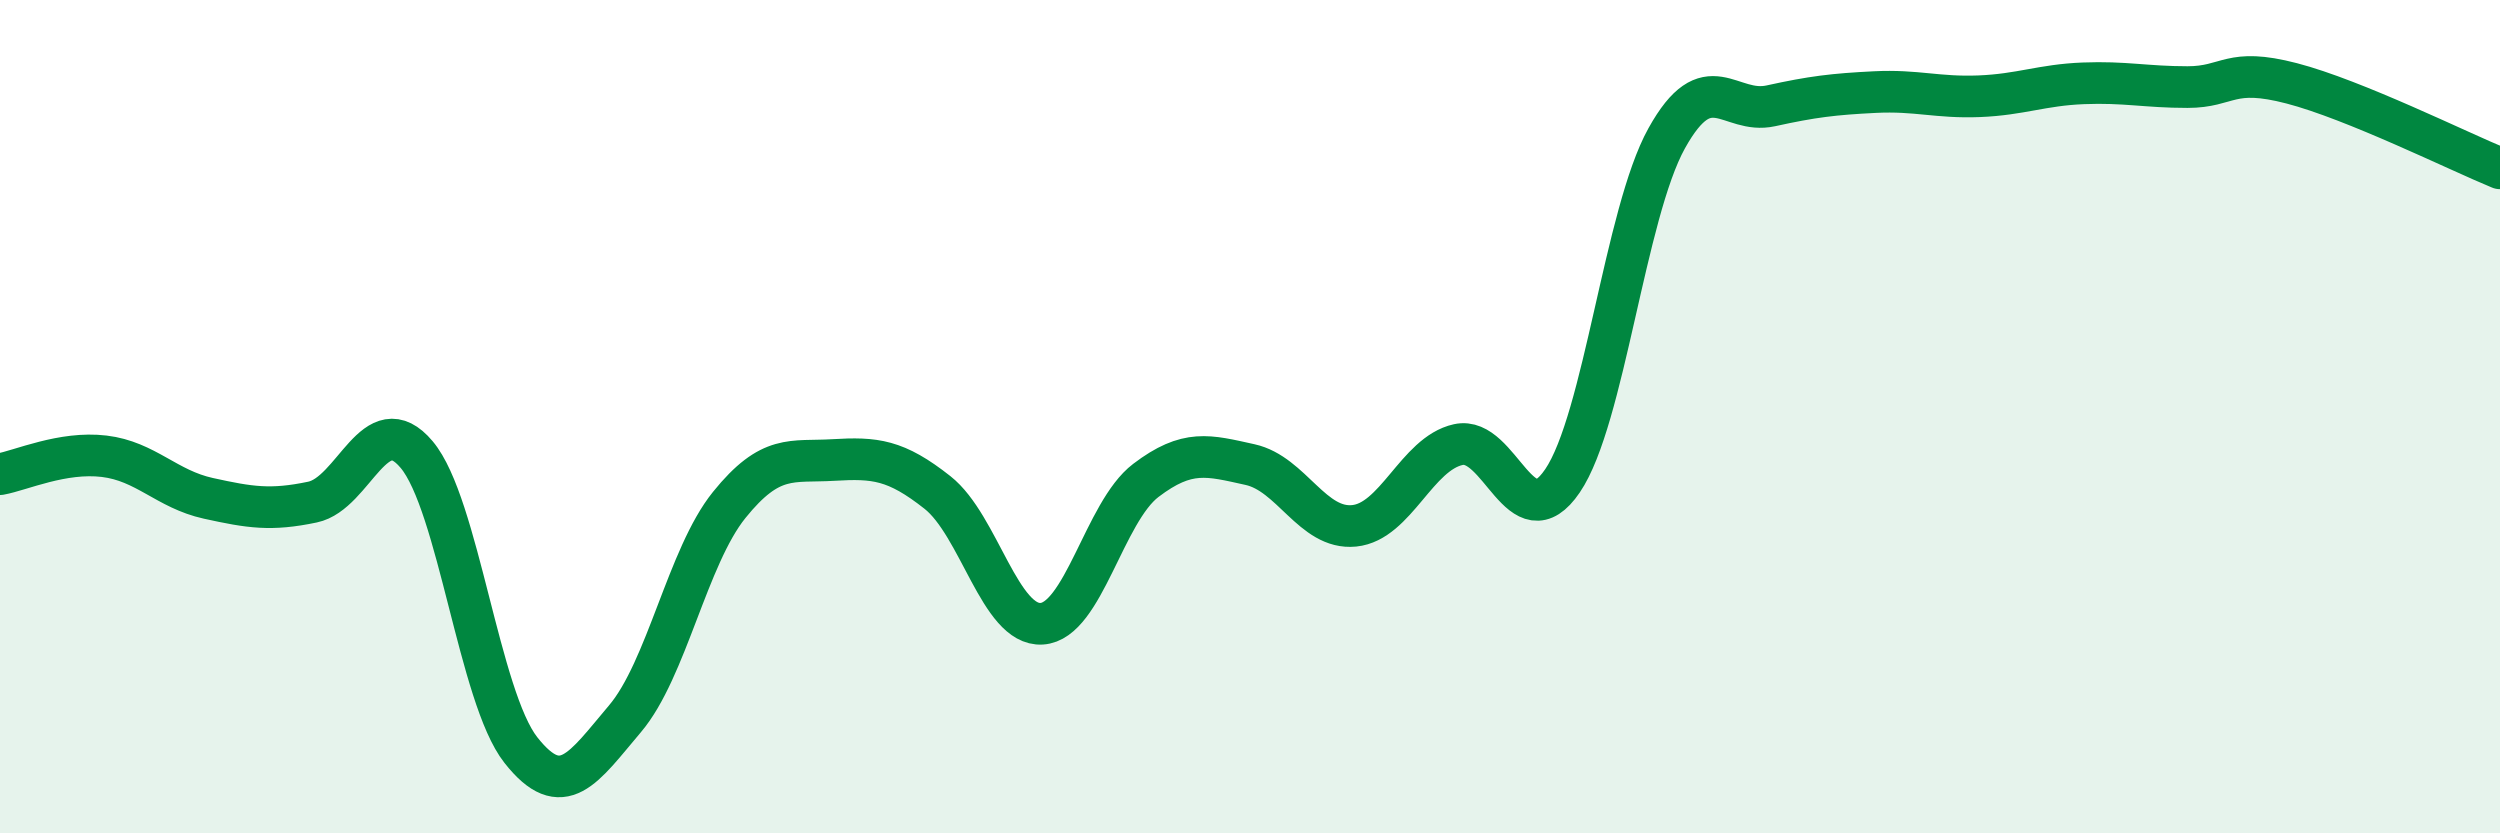
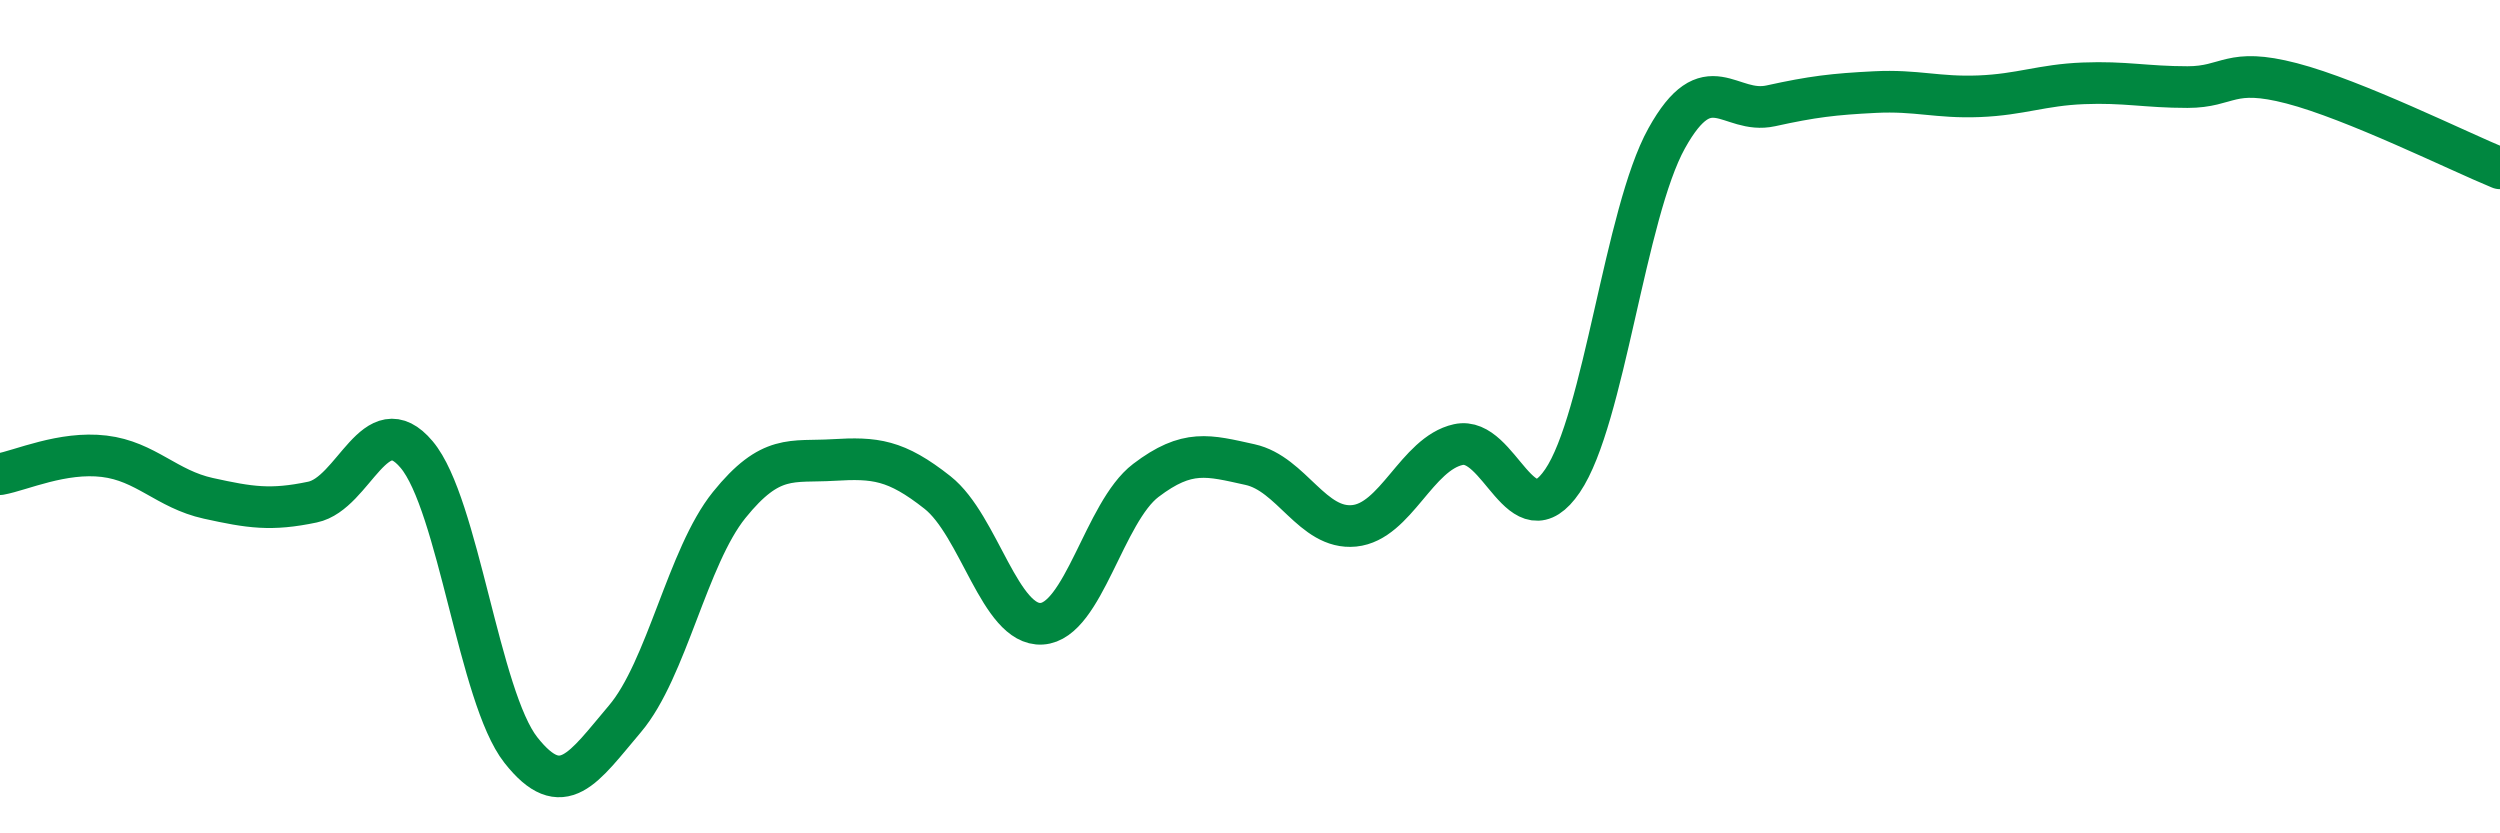
<svg xmlns="http://www.w3.org/2000/svg" width="60" height="20" viewBox="0 0 60 20">
-   <path d="M 0,11.38 C 0.5,11.29 1.5,10.83 2.5,10.95 C 3.5,11.07 4,11.74 5,11.96 C 6,12.18 6.5,12.26 7.5,12.05 C 8.5,11.84 9,9.72 10,10.91 C 11,12.1 11.5,16.73 12.5,18 C 13.5,19.27 14,18.43 15,17.25 C 16,16.07 16.5,13.36 17.5,12.12 C 18.5,10.88 19,11.1 20,11.04 C 21,10.98 21.5,11.03 22.5,11.82 C 23.5,12.61 24,15.03 25,14.97 C 26,14.91 26.5,12.29 27.5,11.53 C 28.5,10.77 29,10.93 30,11.15 C 31,11.37 31.5,12.72 32.5,12.62 C 33.5,12.52 34,10.89 35,10.67 C 36,10.45 36.5,13.01 37.5,11.54 C 38.5,10.07 39,5.12 40,3.32 C 41,1.52 41.5,2.76 42.5,2.54 C 43.5,2.32 44,2.26 45,2.21 C 46,2.16 46.5,2.35 47.5,2.31 C 48.5,2.27 49,2.04 50,2 C 51,1.96 51.5,2.09 52.5,2.09 C 53.5,2.09 53.5,1.61 55,2 C 56.5,2.39 59,3.63 60,4.04L60 20L0 20Z" fill="#008740" opacity="0.1" stroke-linecap="round" stroke-linejoin="round" />
  <path d="M 0,11.38 C 0.5,11.29 1.5,10.83 2.5,10.95 C 3.5,11.07 4,11.74 5,11.96 C 6,12.18 6.5,12.26 7.5,12.05 C 8.5,11.84 9,9.72 10,10.91 C 11,12.1 11.5,16.73 12.5,18 C 13.5,19.27 14,18.43 15,17.25 C 16,16.07 16.5,13.36 17.5,12.12 C 18.5,10.88 19,11.1 20,11.04 C 21,10.98 21.5,11.03 22.5,11.82 C 23.5,12.61 24,15.03 25,14.97 C 26,14.91 26.5,12.29 27.5,11.53 C 28.5,10.77 29,10.93 30,11.15 C 31,11.37 31.5,12.72 32.5,12.62 C 33.5,12.52 34,10.89 35,10.67 C 36,10.45 36.5,13.01 37.5,11.54 C 38.5,10.07 39,5.12 40,3.32 C 41,1.52 41.5,2.76 42.5,2.54 C 43.5,2.32 44,2.26 45,2.21 C 46,2.16 46.5,2.35 47.5,2.31 C 48.5,2.27 49,2.04 50,2 C 51,1.96 51.5,2.09 52.5,2.09 C 53.5,2.09 53.5,1.61 55,2 C 56.5,2.39 59,3.63 60,4.04" stroke="#008740" stroke-width="1" fill="none" stroke-linecap="round" stroke-linejoin="round" />
</svg>